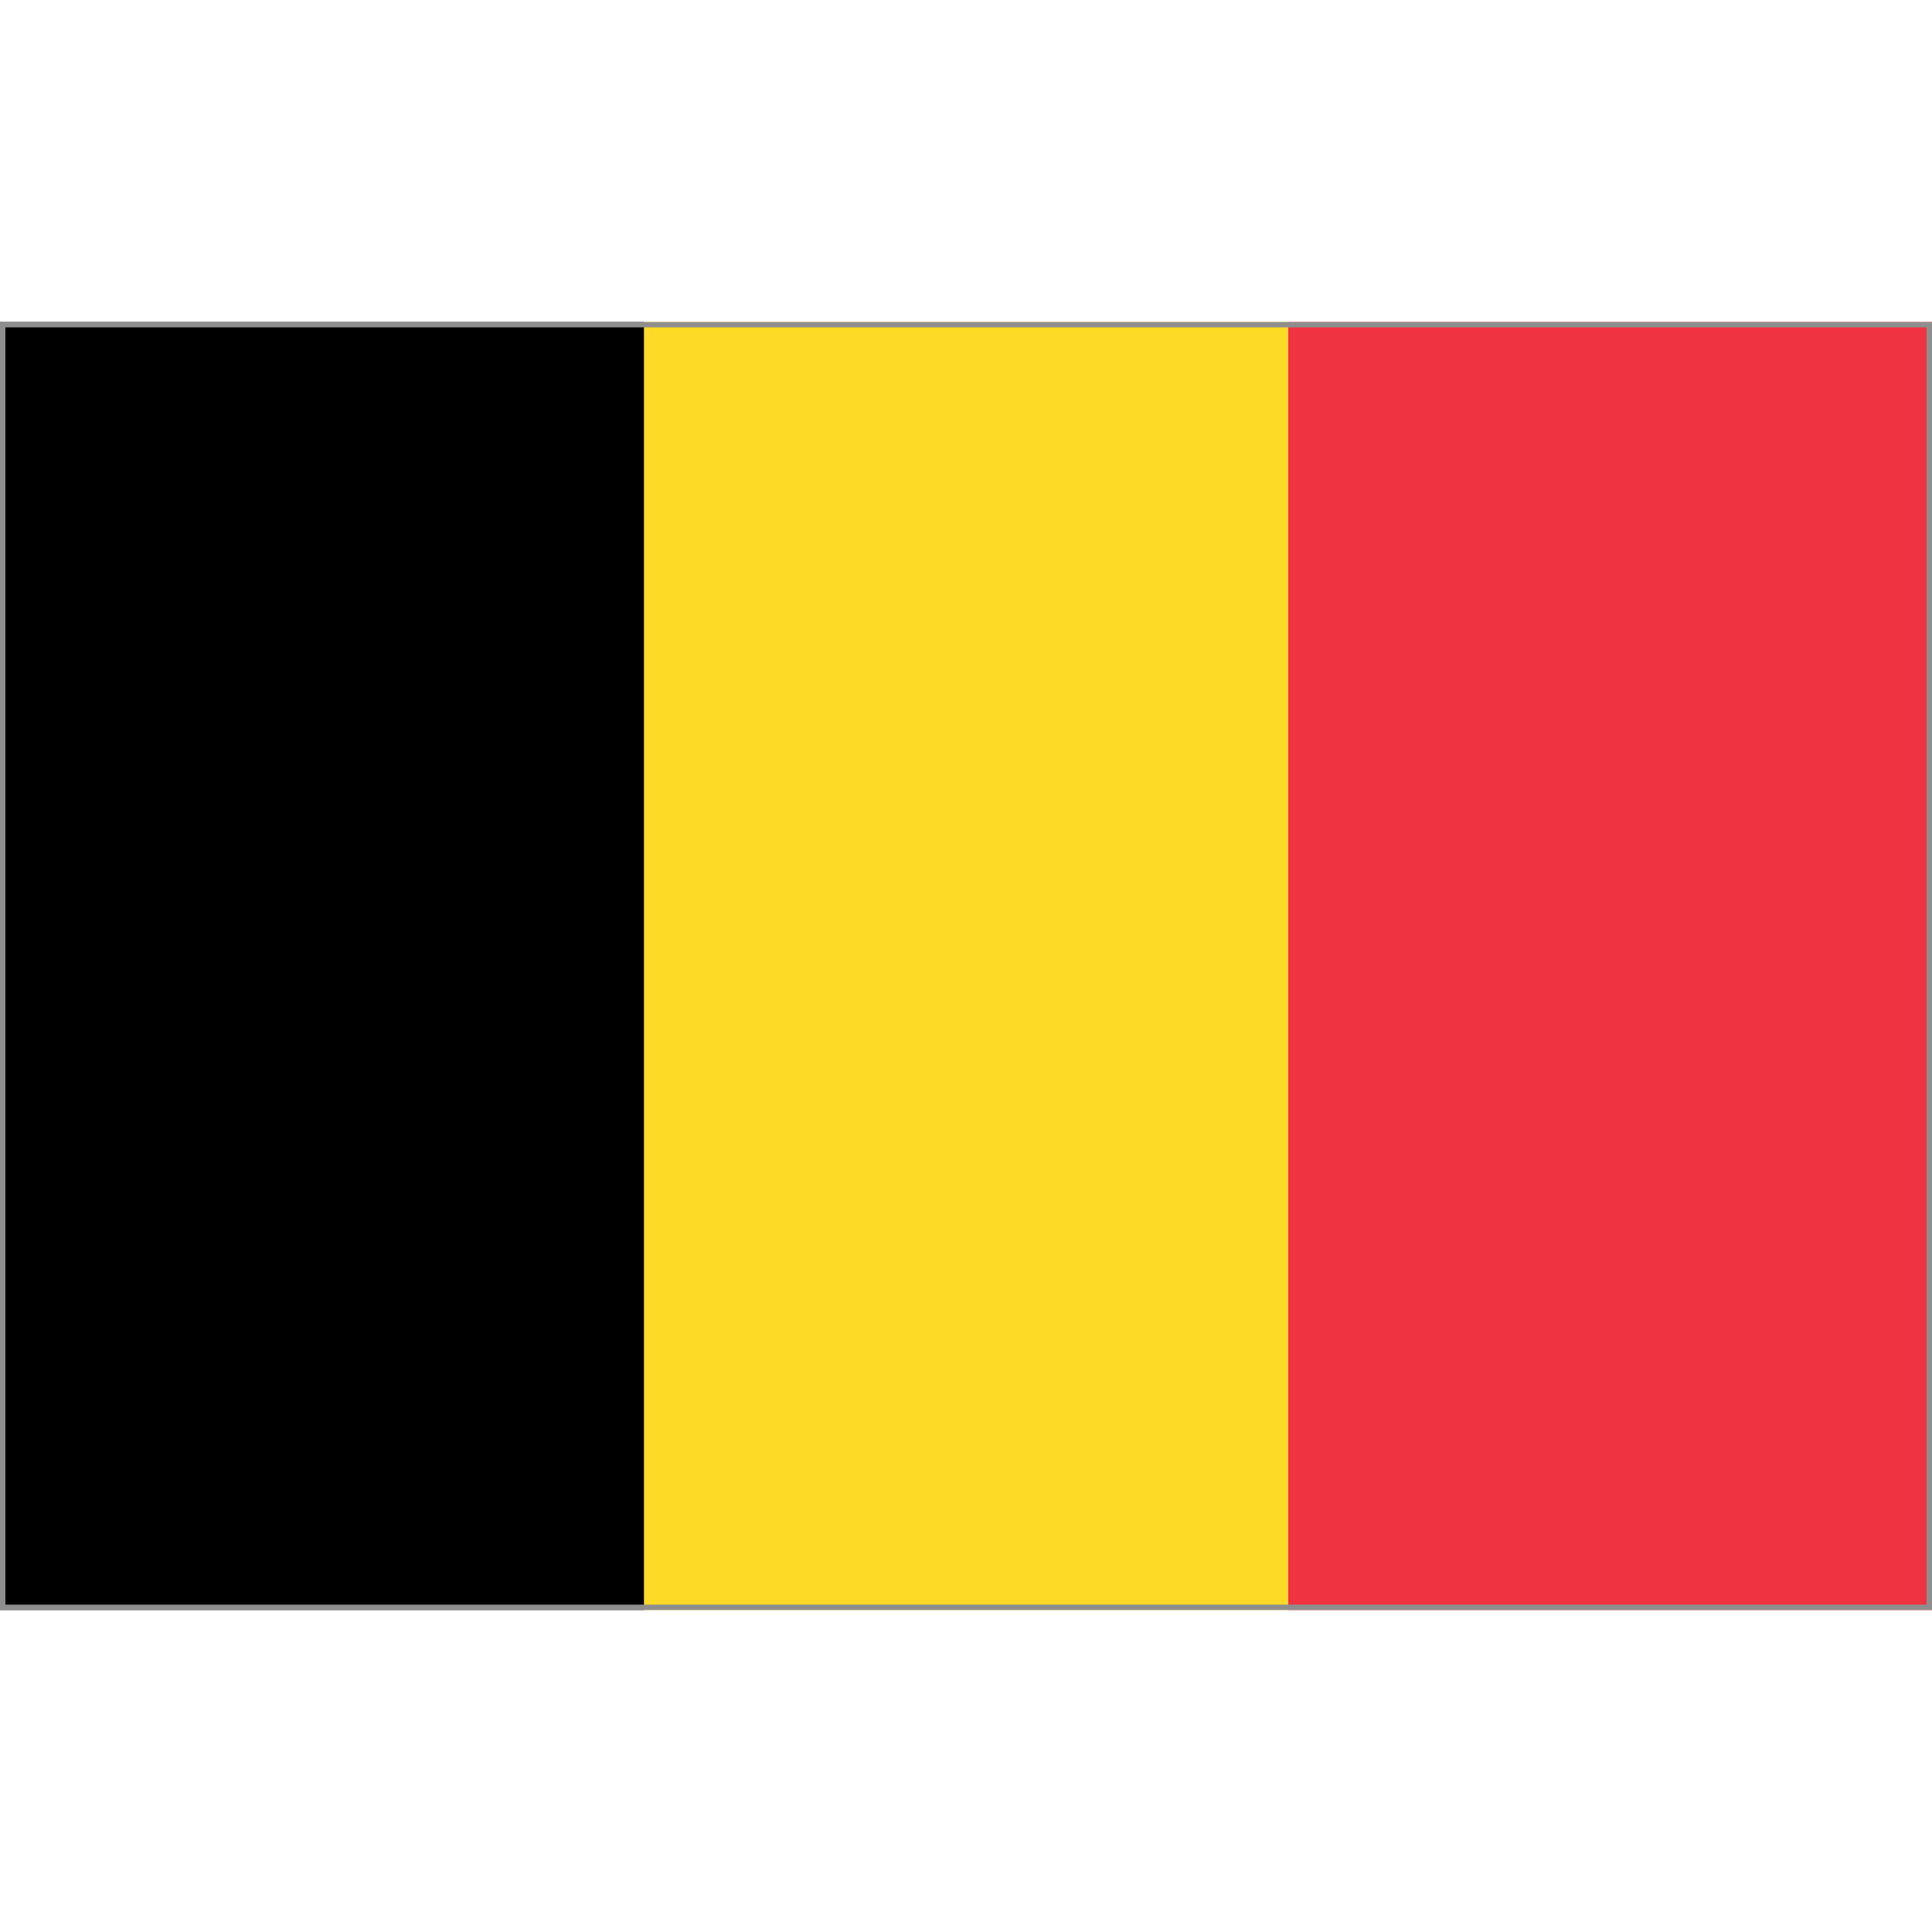
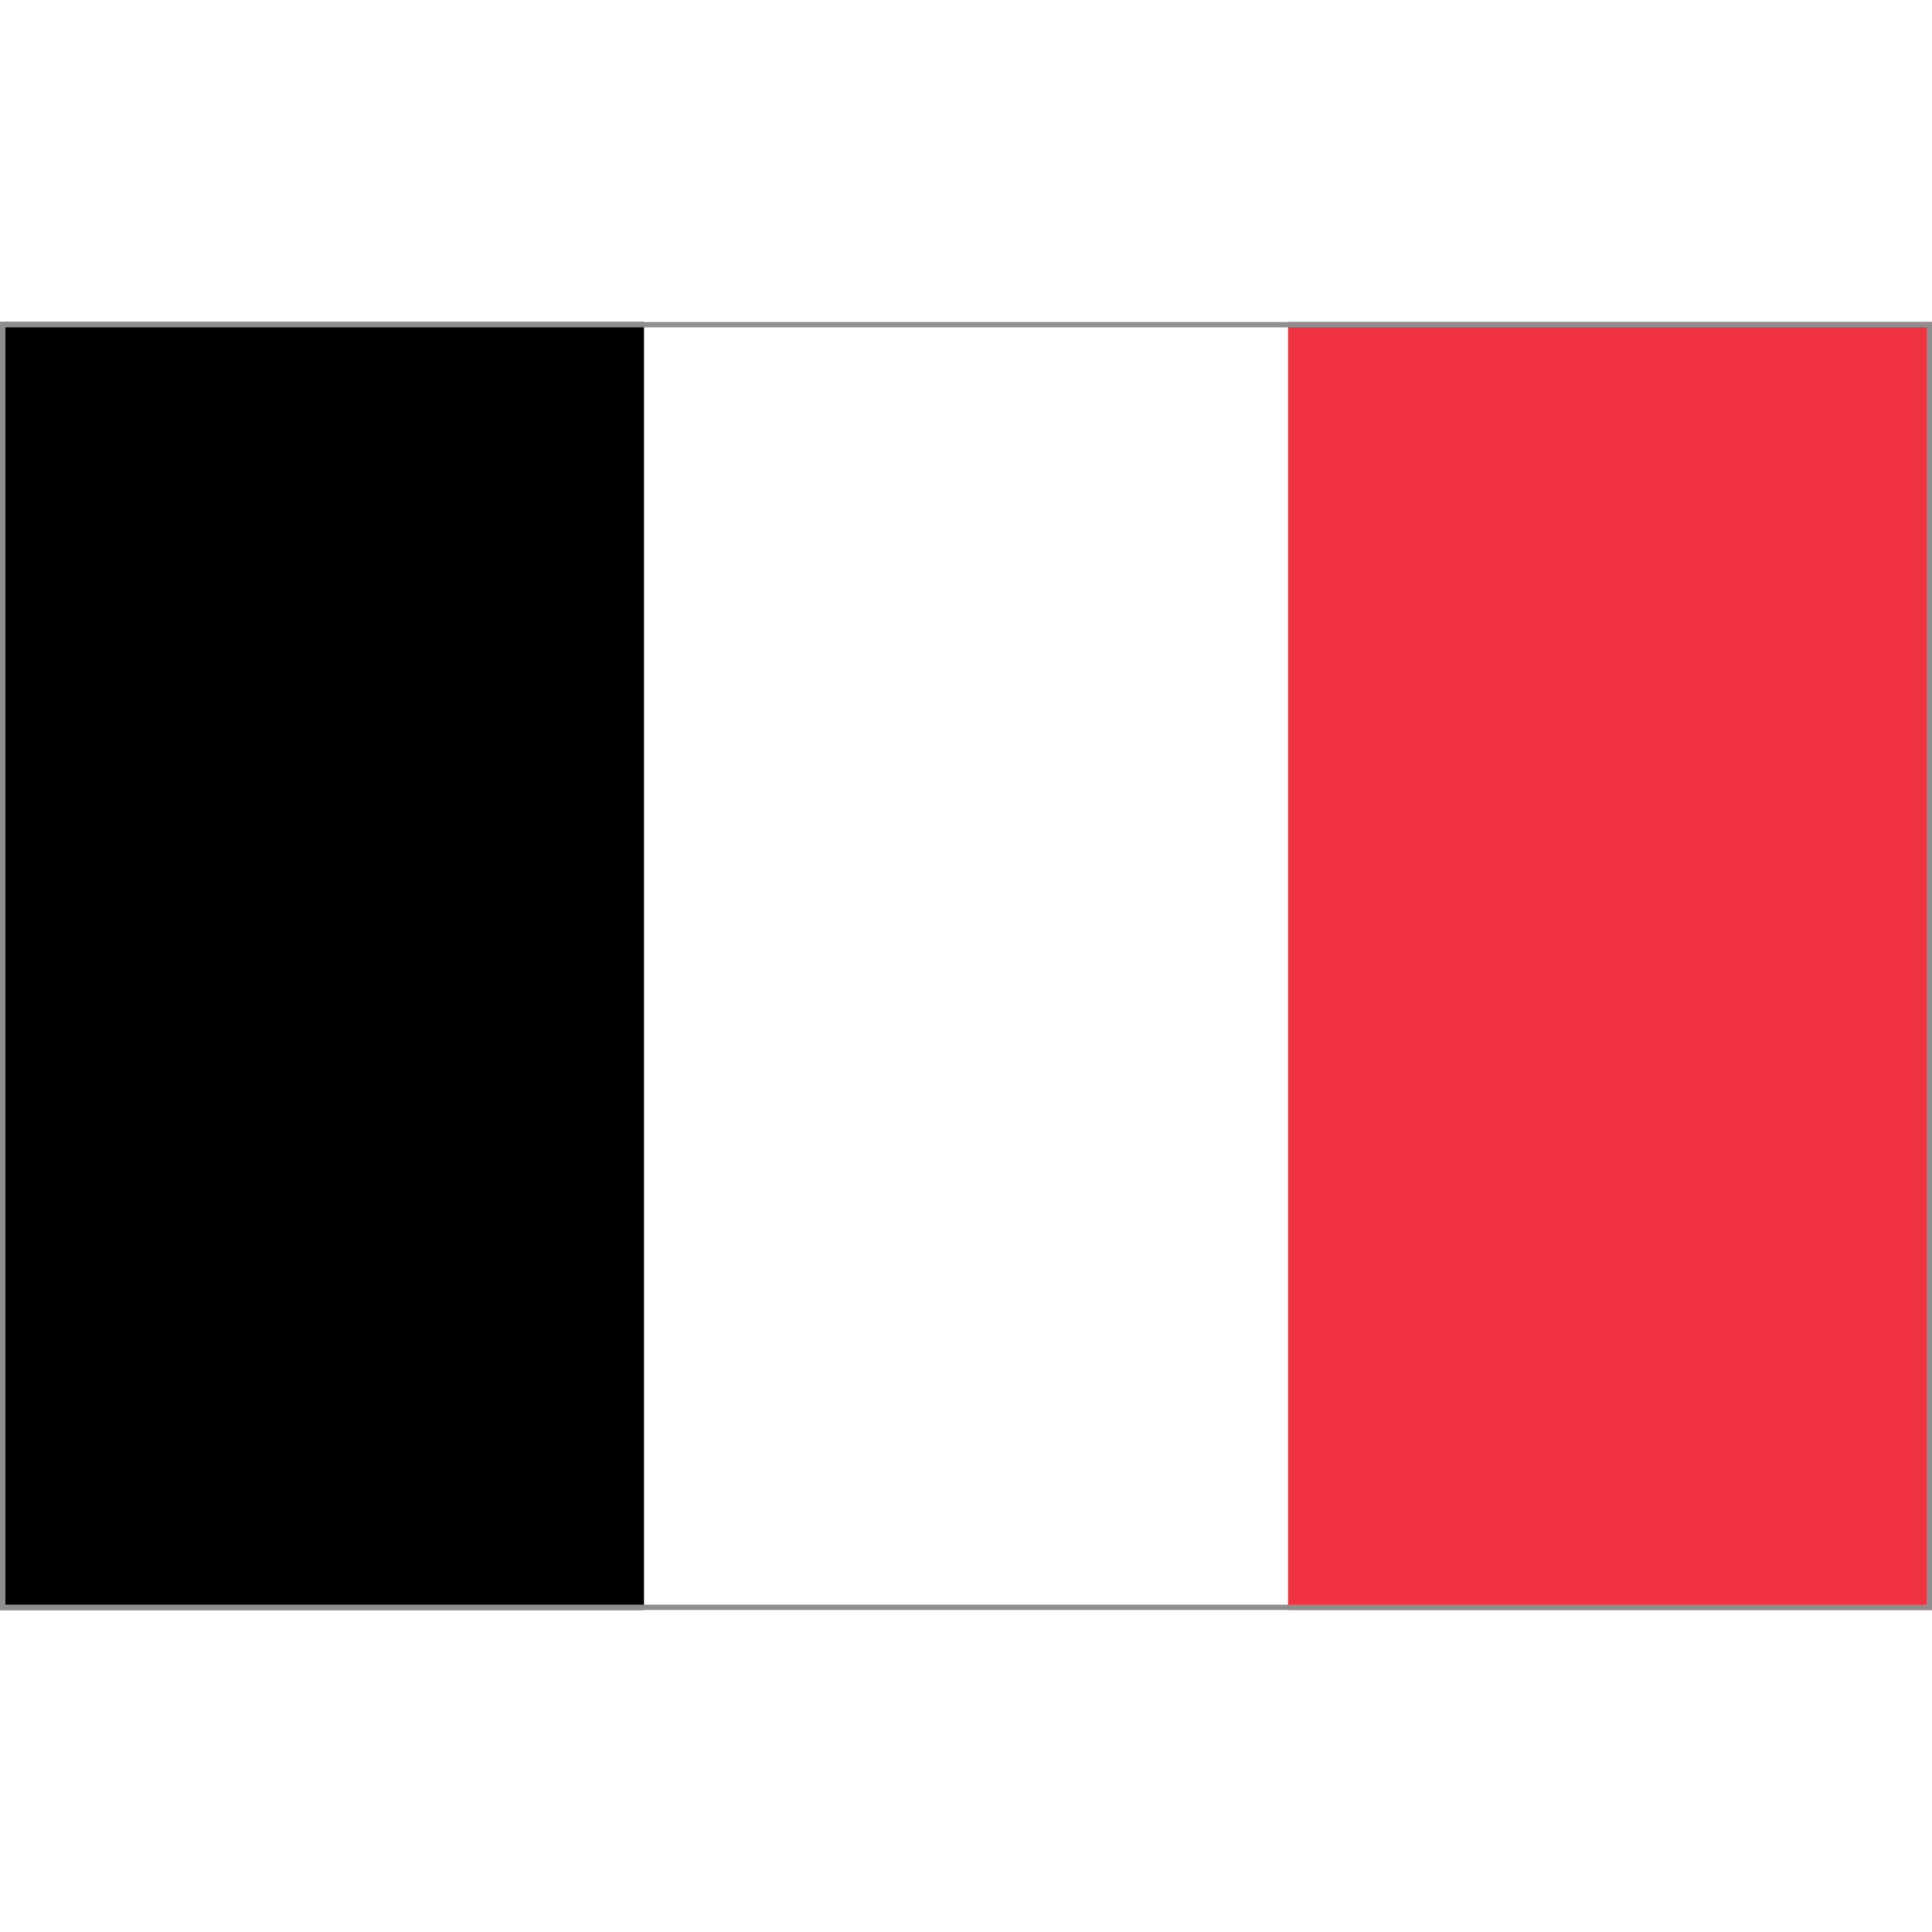
<svg xmlns="http://www.w3.org/2000/svg" width="36" height="36" viewBox="0 0 36 36" fill="none">
-   <path d="M36 6L24 6L24 30L36 30L36 6Z" fill="#EF3340" />
-   <path d="M24 6L12 6L12 30L24 30L24 6Z" fill="#FDDA25" />
+   <path d="M36 6L24 6L24 30L36 30L36 6" fill="#EF3340" />
  <path d="M12 6L0 6L-1.27052e-09 30L12 30L12 6Z" fill="black" />
  <path d="M35.9 6.1L35.9 29.9L0.1 29.9L0.1 6.1L35.9 6.1ZM36 6L0 6L-1.27052e-09 30L36 30L36 6Z" fill="#8E8E8E" />
</svg>